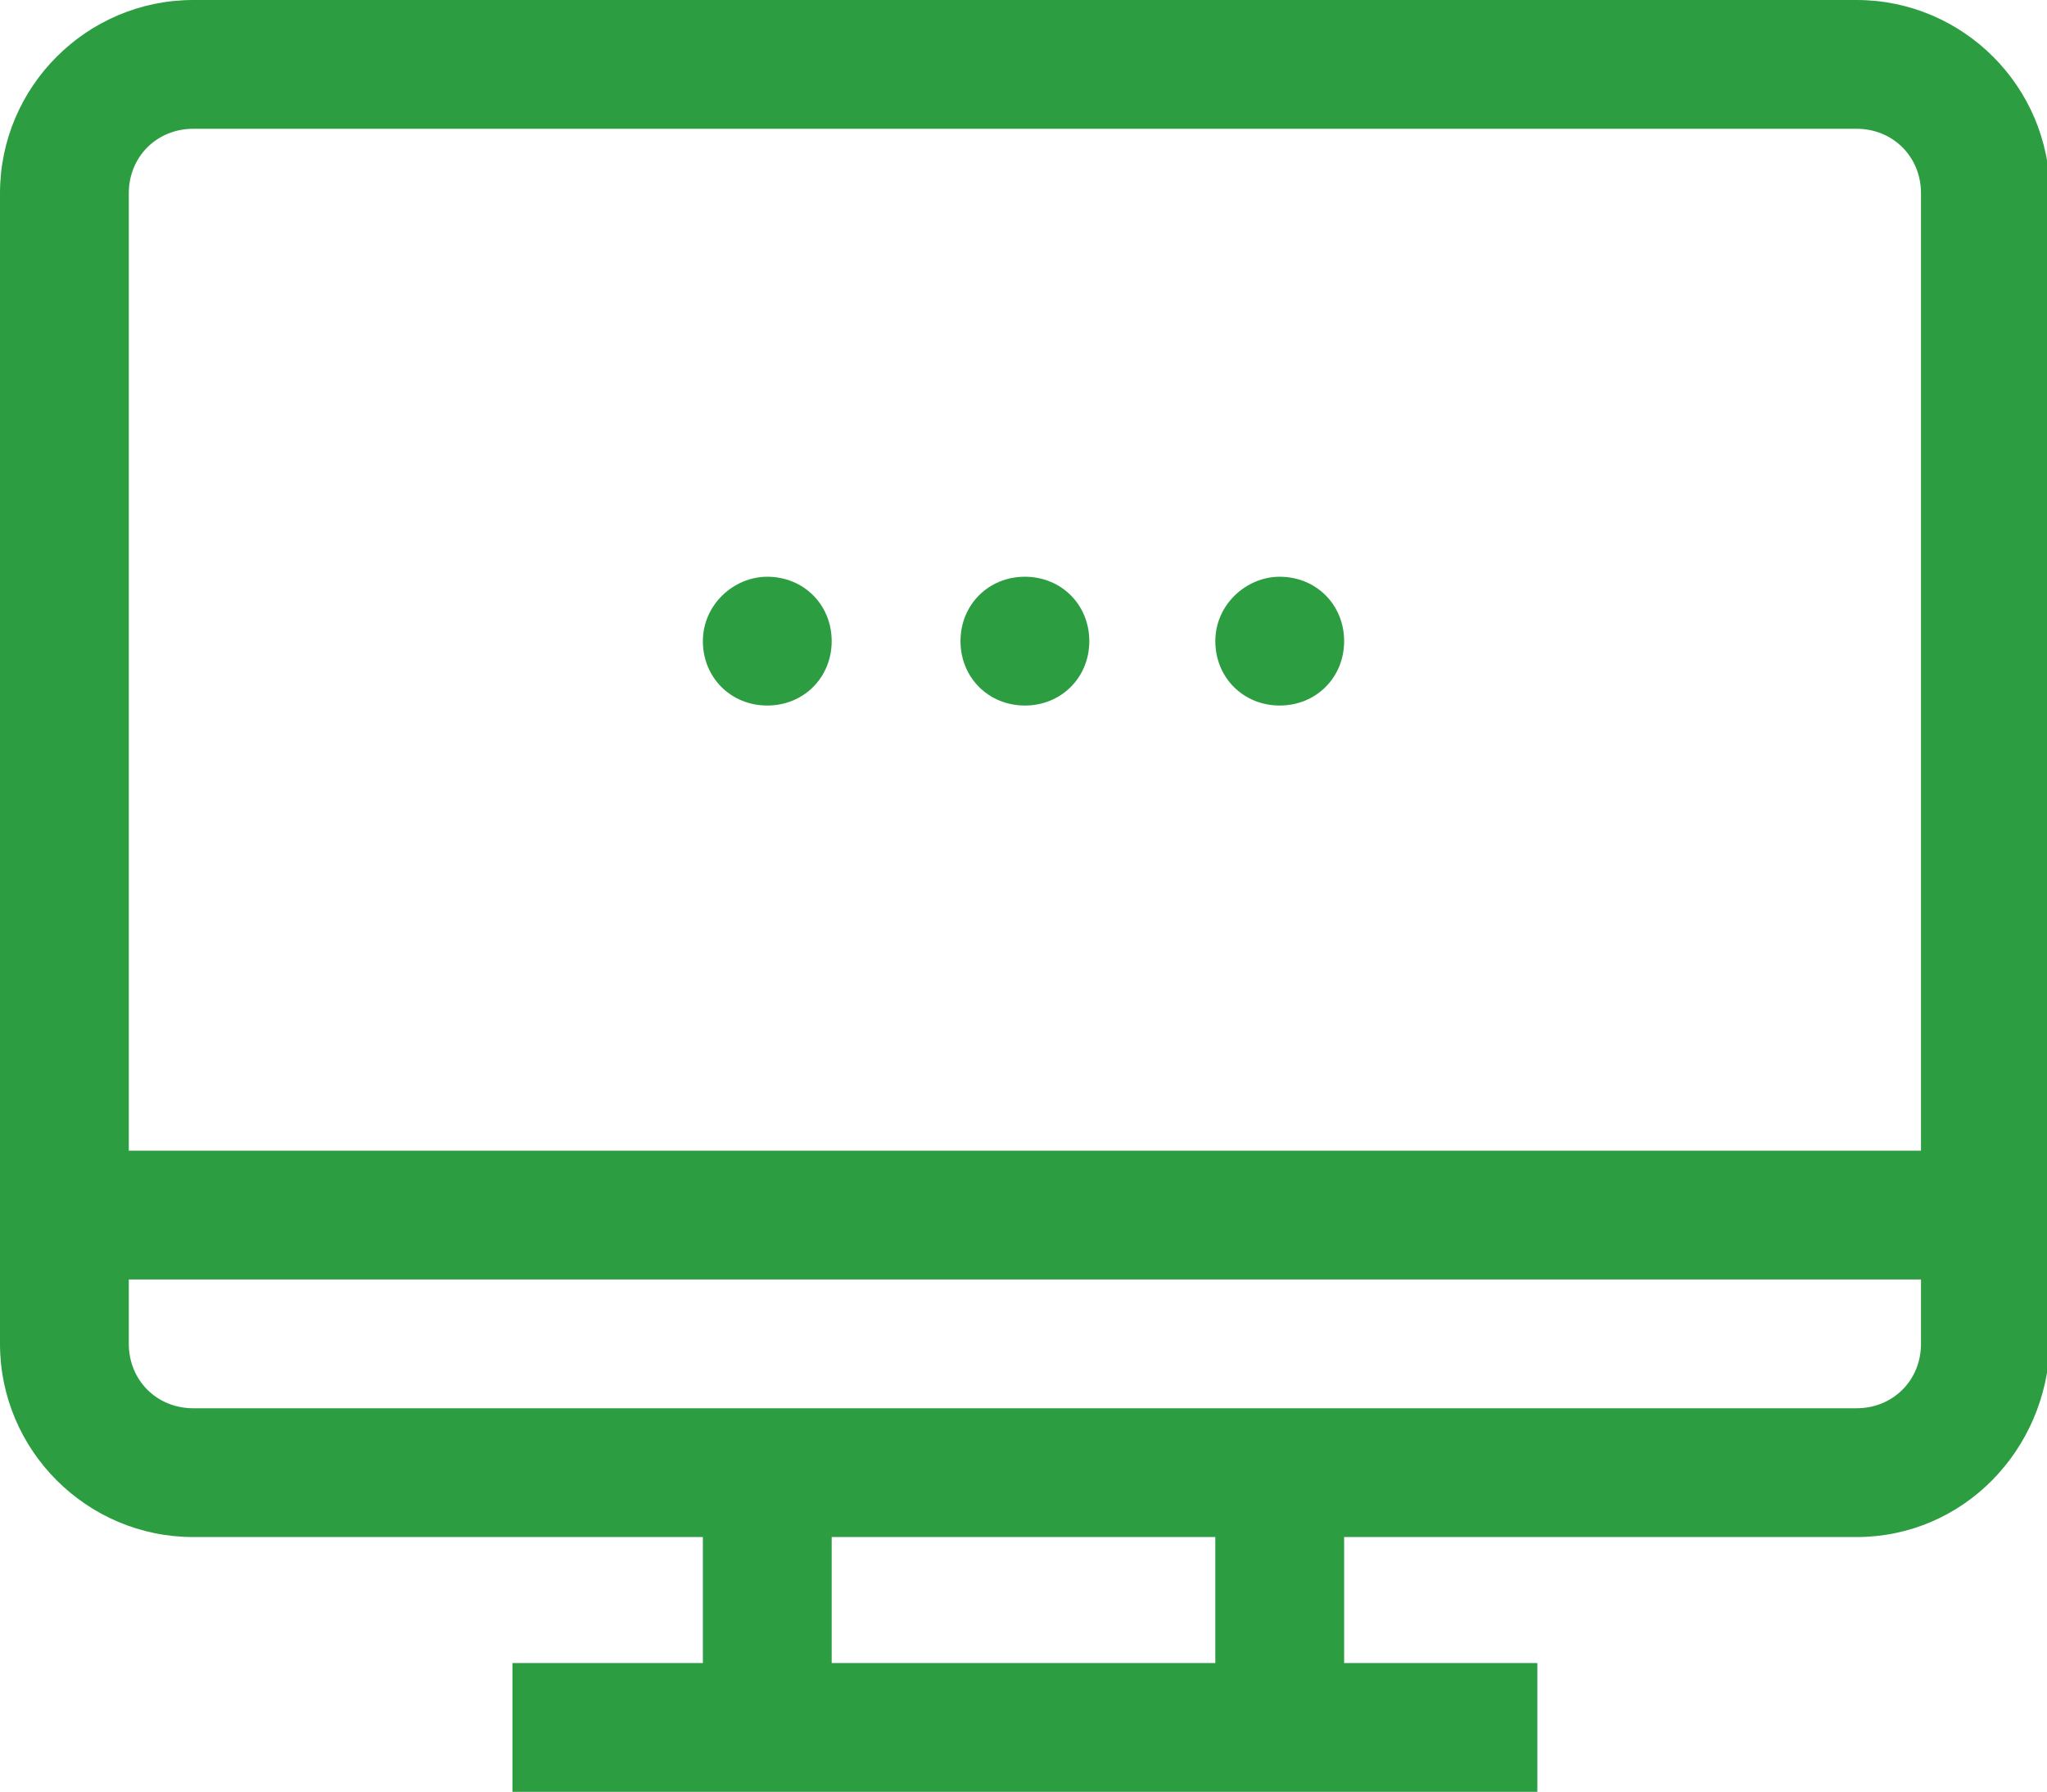
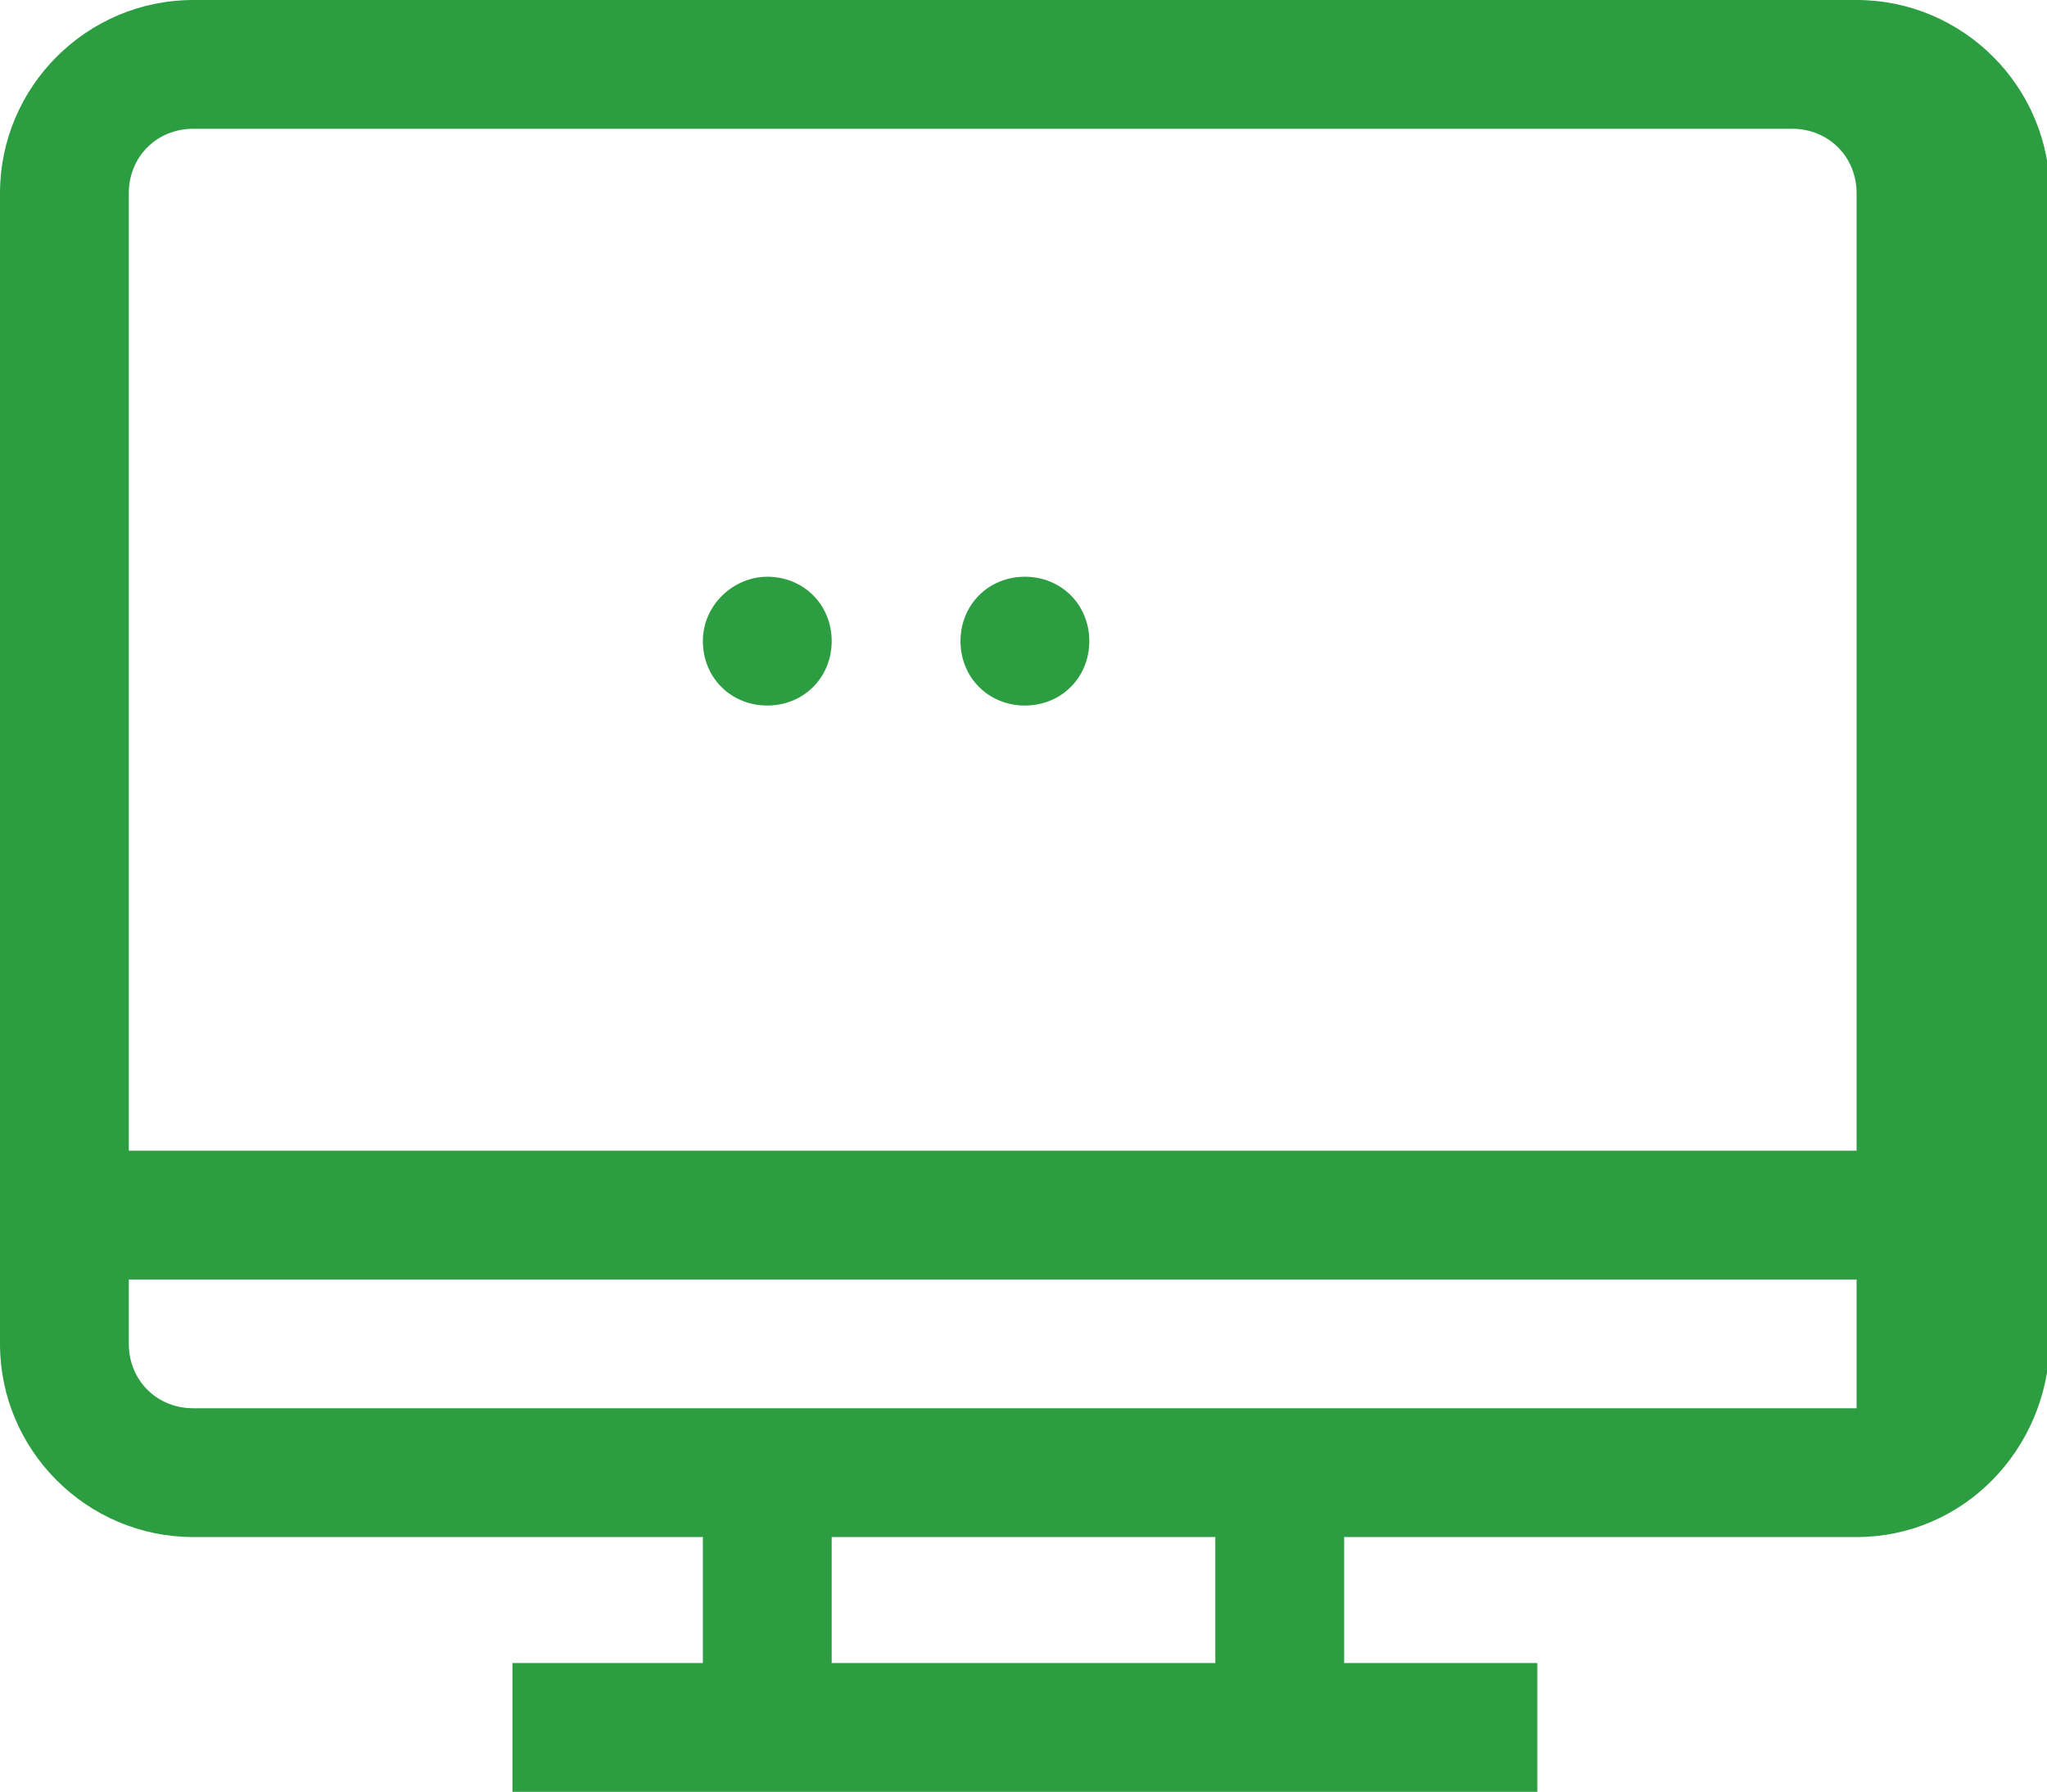
<svg xmlns="http://www.w3.org/2000/svg" version="1.1" id="图层_1" x="0px" y="0px" viewBox="0 0 73.1 64" style="enable-background:new 0 0 73.1 64;" xml:space="preserve">
  <style type="text/css">
	.st0{fill:#2C9E41;}
</style>
  <path class="st0" d="M34.3,22.9c0,1.3,1,2.3,2.3,2.3c1.3,0,2.3-1,2.3-2.3s-1-2.3-2.3-2.3C35.3,20.6,34.3,21.6,34.3,22.9z" />
-   <path class="st0" d="M43.4,22.9c0,1.3,1,2.3,2.3,2.3c1.3,0,2.3-1,2.3-2.3s-1-2.3-2.3-2.3C44.5,20.6,43.4,21.6,43.4,22.9z" />
  <path class="st0" d="M25.1,22.9c0,1.3,1,2.3,2.3,2.3c1.3,0,2.3-1,2.3-2.3c0,0,0,0,0,0c0-1.3-1-2.3-2.3-2.3  C26.2,20.6,25.1,21.6,25.1,22.9C25.1,22.9,25.1,22.9,25.1,22.9z" />
-   <path class="st0" d="M66.3,54.9H6.9C3.1,54.9,0,51.8,0,48c0,0,0,0,0,0V6.9C0,3.1,3.1,0,6.9,0c0,0,0,0,0,0h59.4  c3.8,0,6.9,3.1,6.9,6.9V48C73.1,51.8,70.1,54.9,66.3,54.9z M6.9,4.6c-1.3,0-2.3,1-2.3,2.3c0,0,0,0,0,0V48c0,1.3,1,2.3,2.3,2.3h59.4  c1.3,0,2.3-1,2.3-2.3V6.9c0-1.3-1-2.3-2.3-2.3L6.9,4.6z" />
+   <path class="st0" d="M66.3,54.9H6.9C3.1,54.9,0,51.8,0,48c0,0,0,0,0,0V6.9C0,3.1,3.1,0,6.9,0c0,0,0,0,0,0h59.4  c3.8,0,6.9,3.1,6.9,6.9V48C73.1,51.8,70.1,54.9,66.3,54.9z M6.9,4.6c-1.3,0-2.3,1-2.3,2.3c0,0,0,0,0,0V48c0,1.3,1,2.3,2.3,2.3h59.4  V6.9c0-1.3-1-2.3-2.3-2.3L6.9,4.6z" />
  <path class="st0" d="M2.3,41.1h68.6v4.6H2.3V41.1z M25.1,52.6h4.6v9.1h-4.6V52.6z M43.4,52.6H48v9.1h-4.6V52.6z" />
  <path class="st0" d="M18.3,59.4h36.6V64H18.3V59.4z" />
</svg>